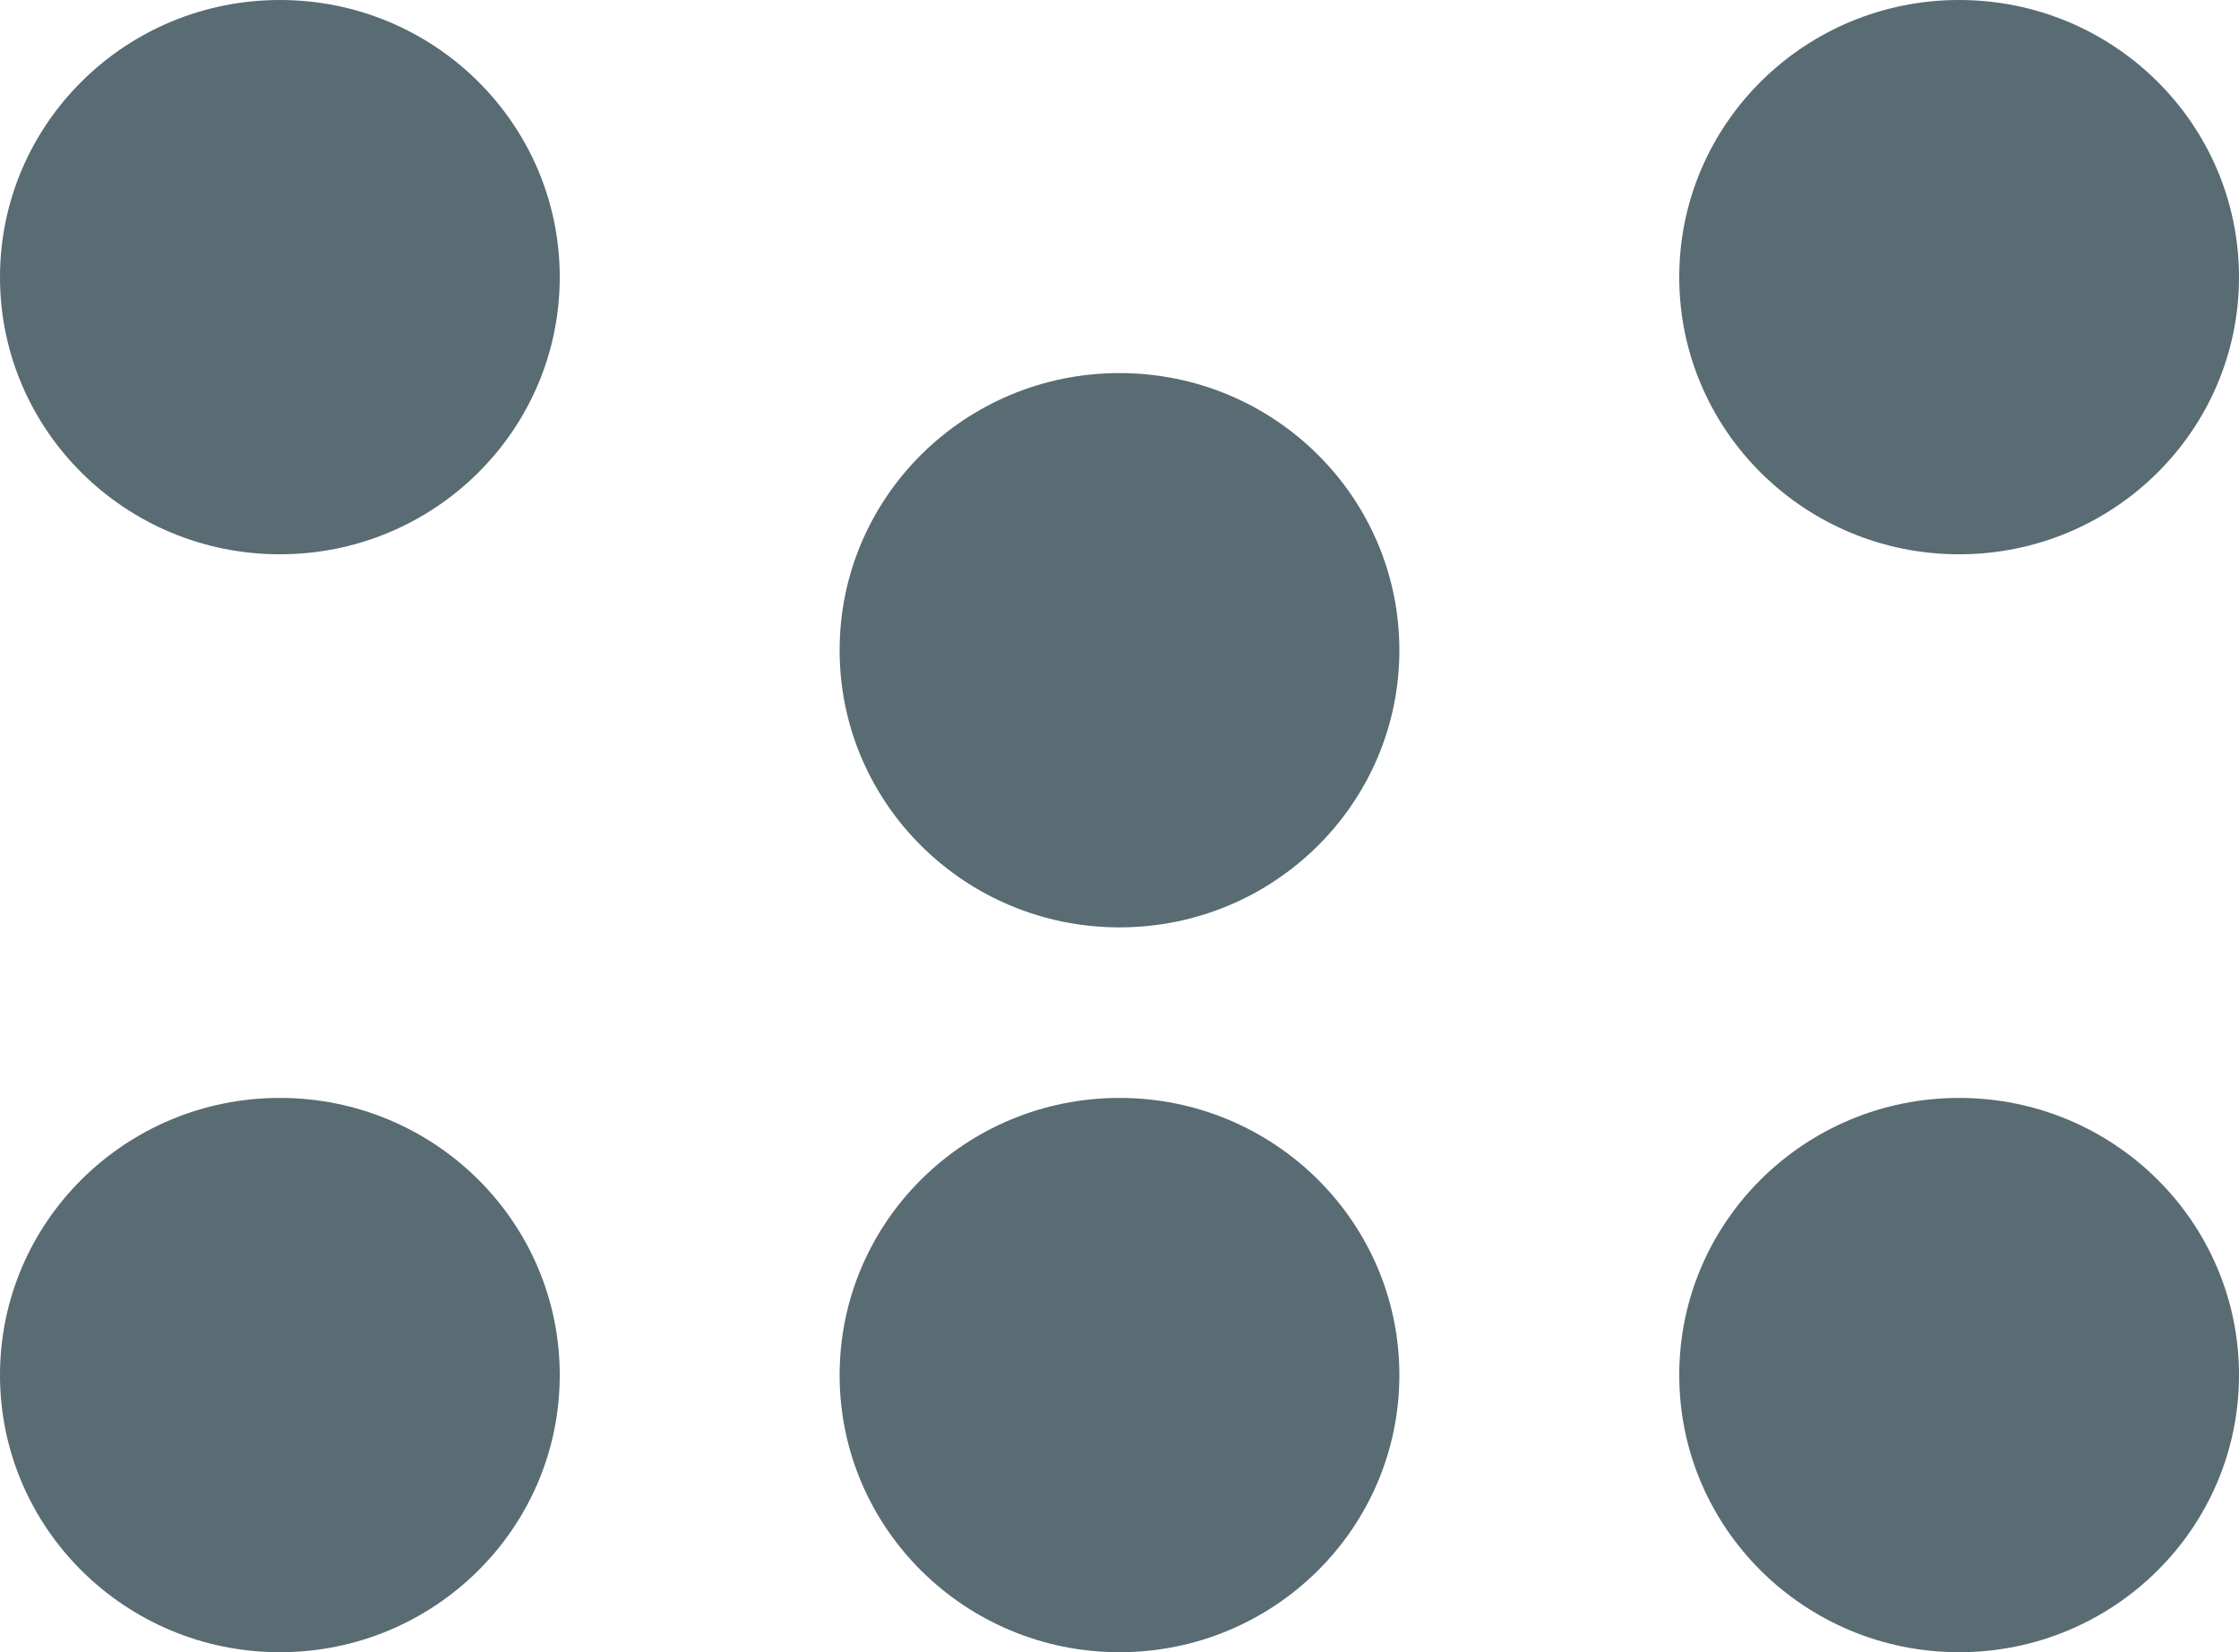
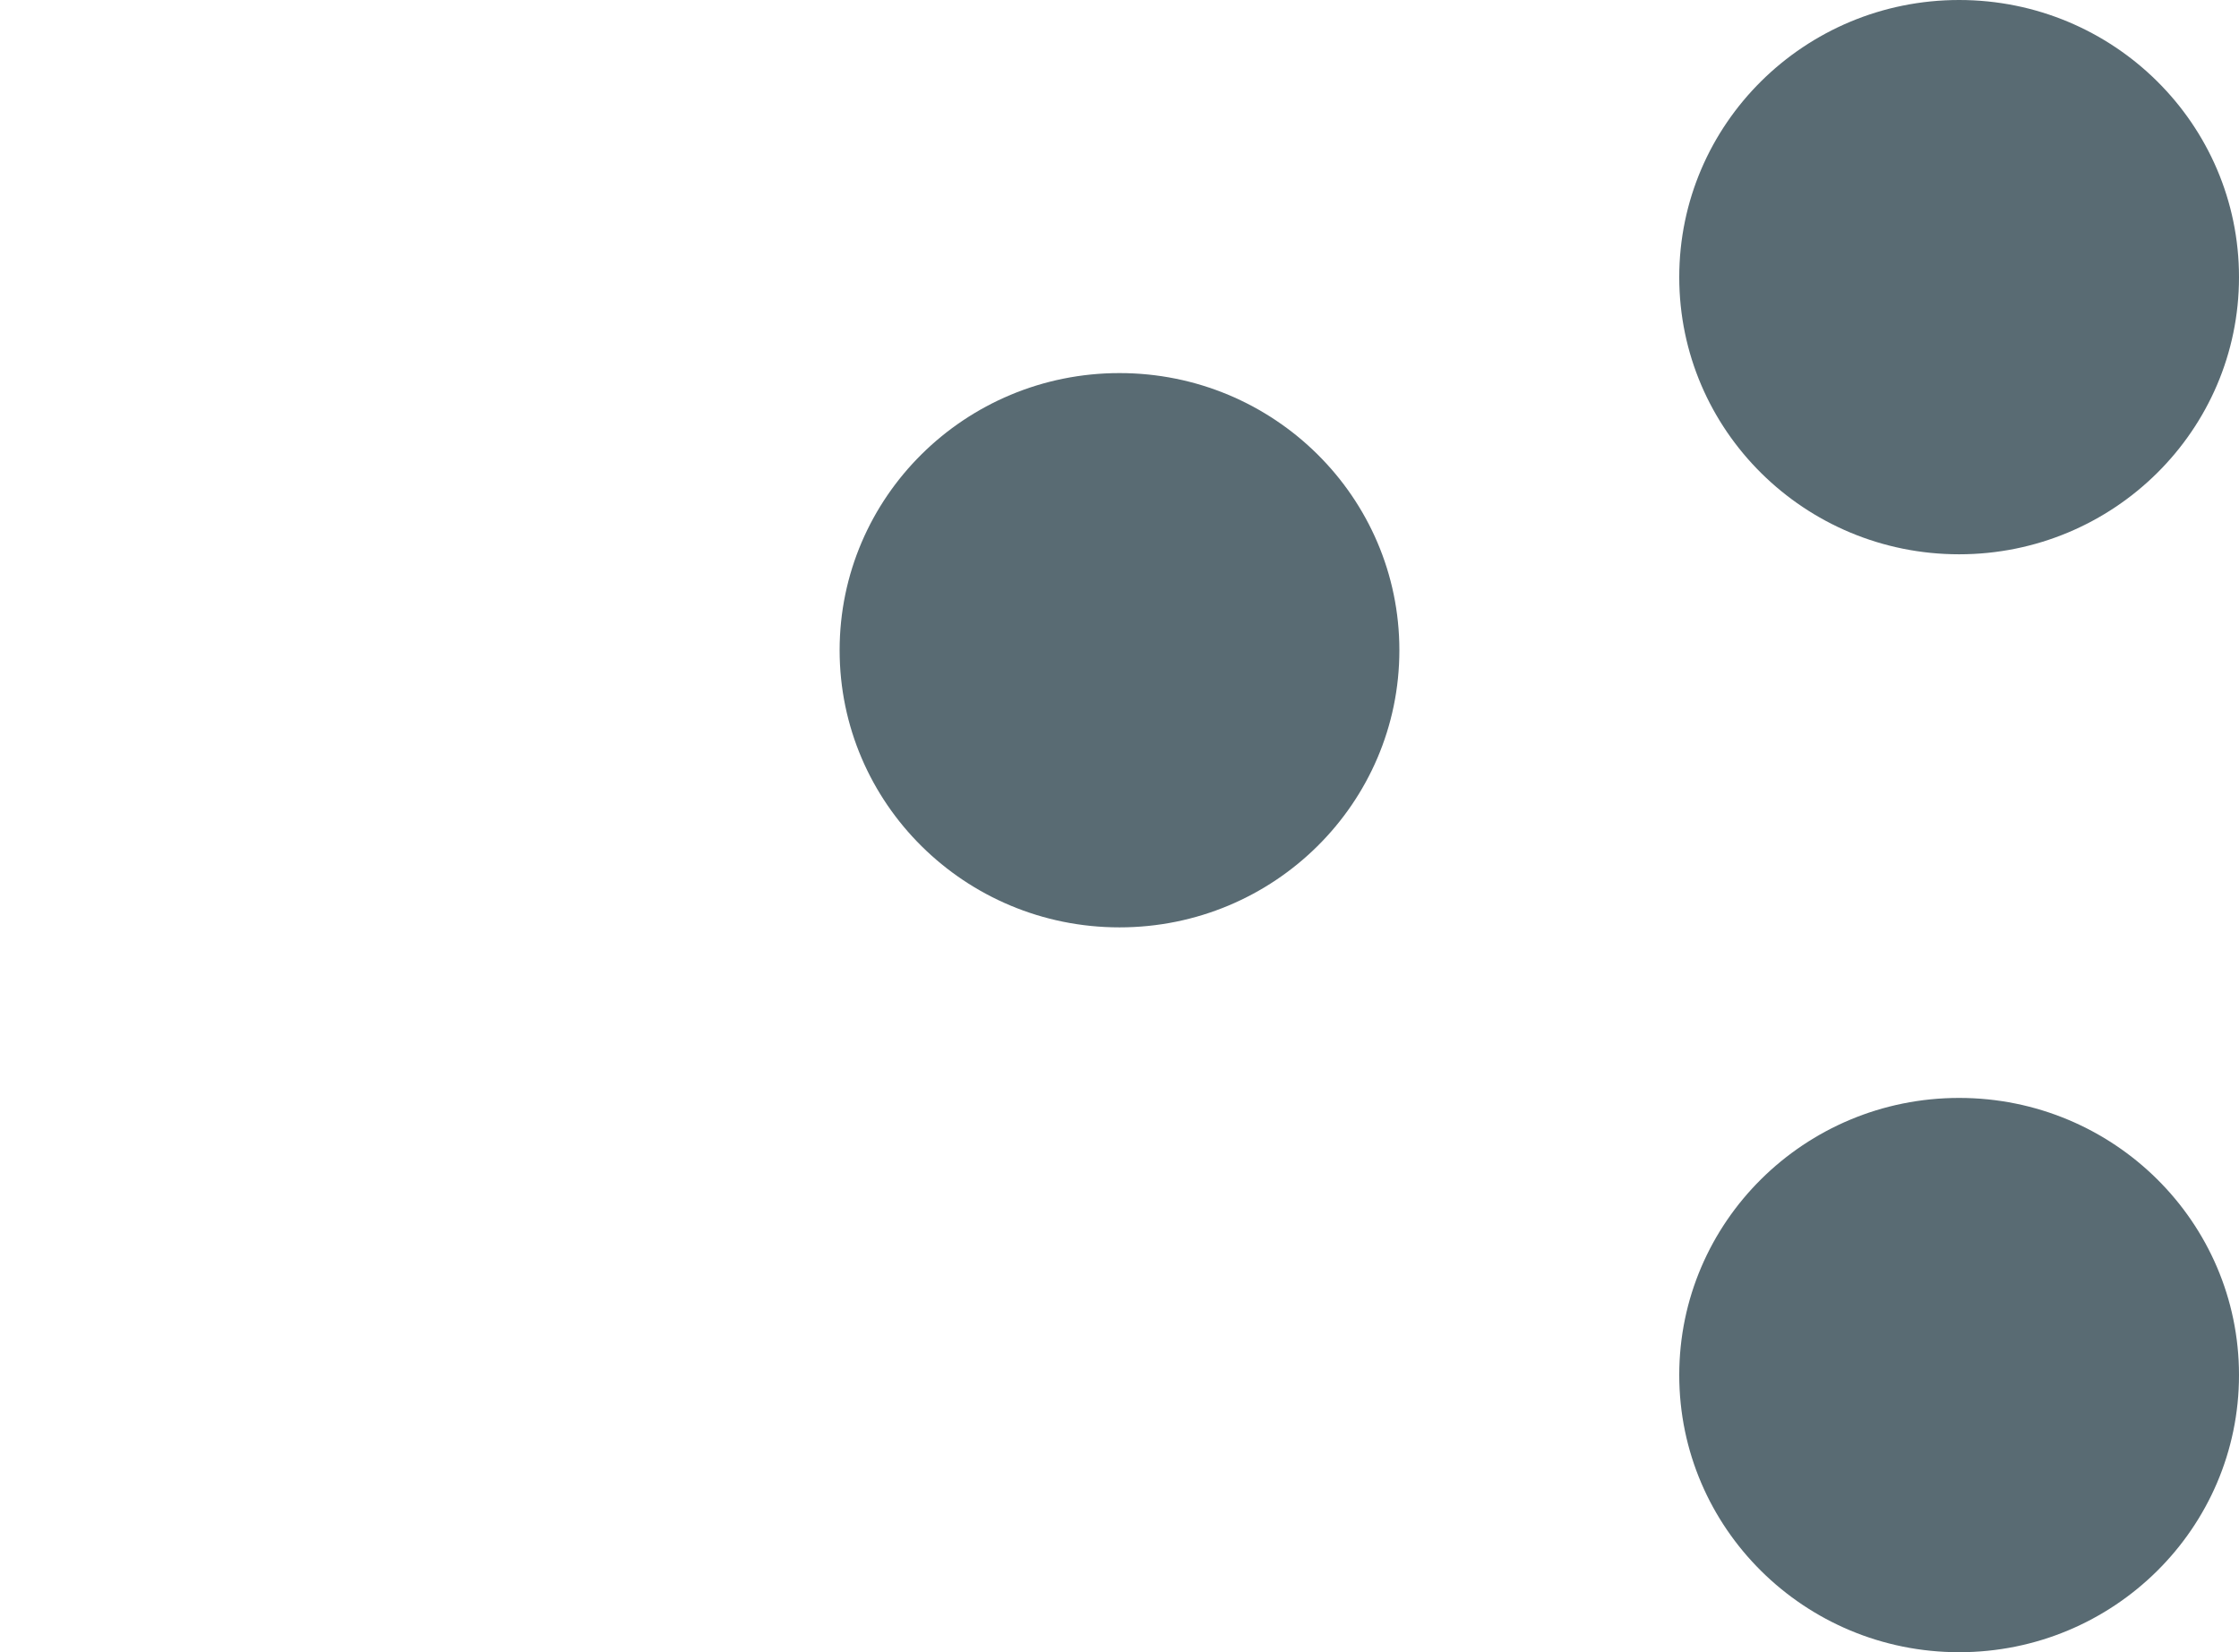
<svg xmlns="http://www.w3.org/2000/svg" width="42px" height="31px" viewBox="0 0 42 31" version="1.1">
  <title>ico-menu</title>
  <desc>Created with Sketch.</desc>
  <g id="ico-menu" stroke="none" stroke-width="1" fill="none" fill-rule="evenodd">
    <g id="Group-2" fill="#596B73">
      <g id="Group">
-         <ellipse id="Oval" cx="5.25" cy="5.2" rx="5.25" ry="5.2" />
-         <ellipse id="Oval-Copy-3" cx="5.25" cy="25.8" rx="5.25" ry="5.2" />
        <ellipse id="Oval-Copy" cx="21" cy="12.2" rx="5.25" ry="5.2" />
-         <ellipse id="Oval-Copy-4" cx="21" cy="25.8" rx="5.25" ry="5.2" />
        <ellipse id="Oval-Copy-2" cx="36.75" cy="5.2" rx="5.25" ry="5.2" />
        <ellipse id="Oval-Copy-5" cx="36.75" cy="25.8" rx="5.25" ry="5.2" />
      </g>
    </g>
  </g>
</svg>